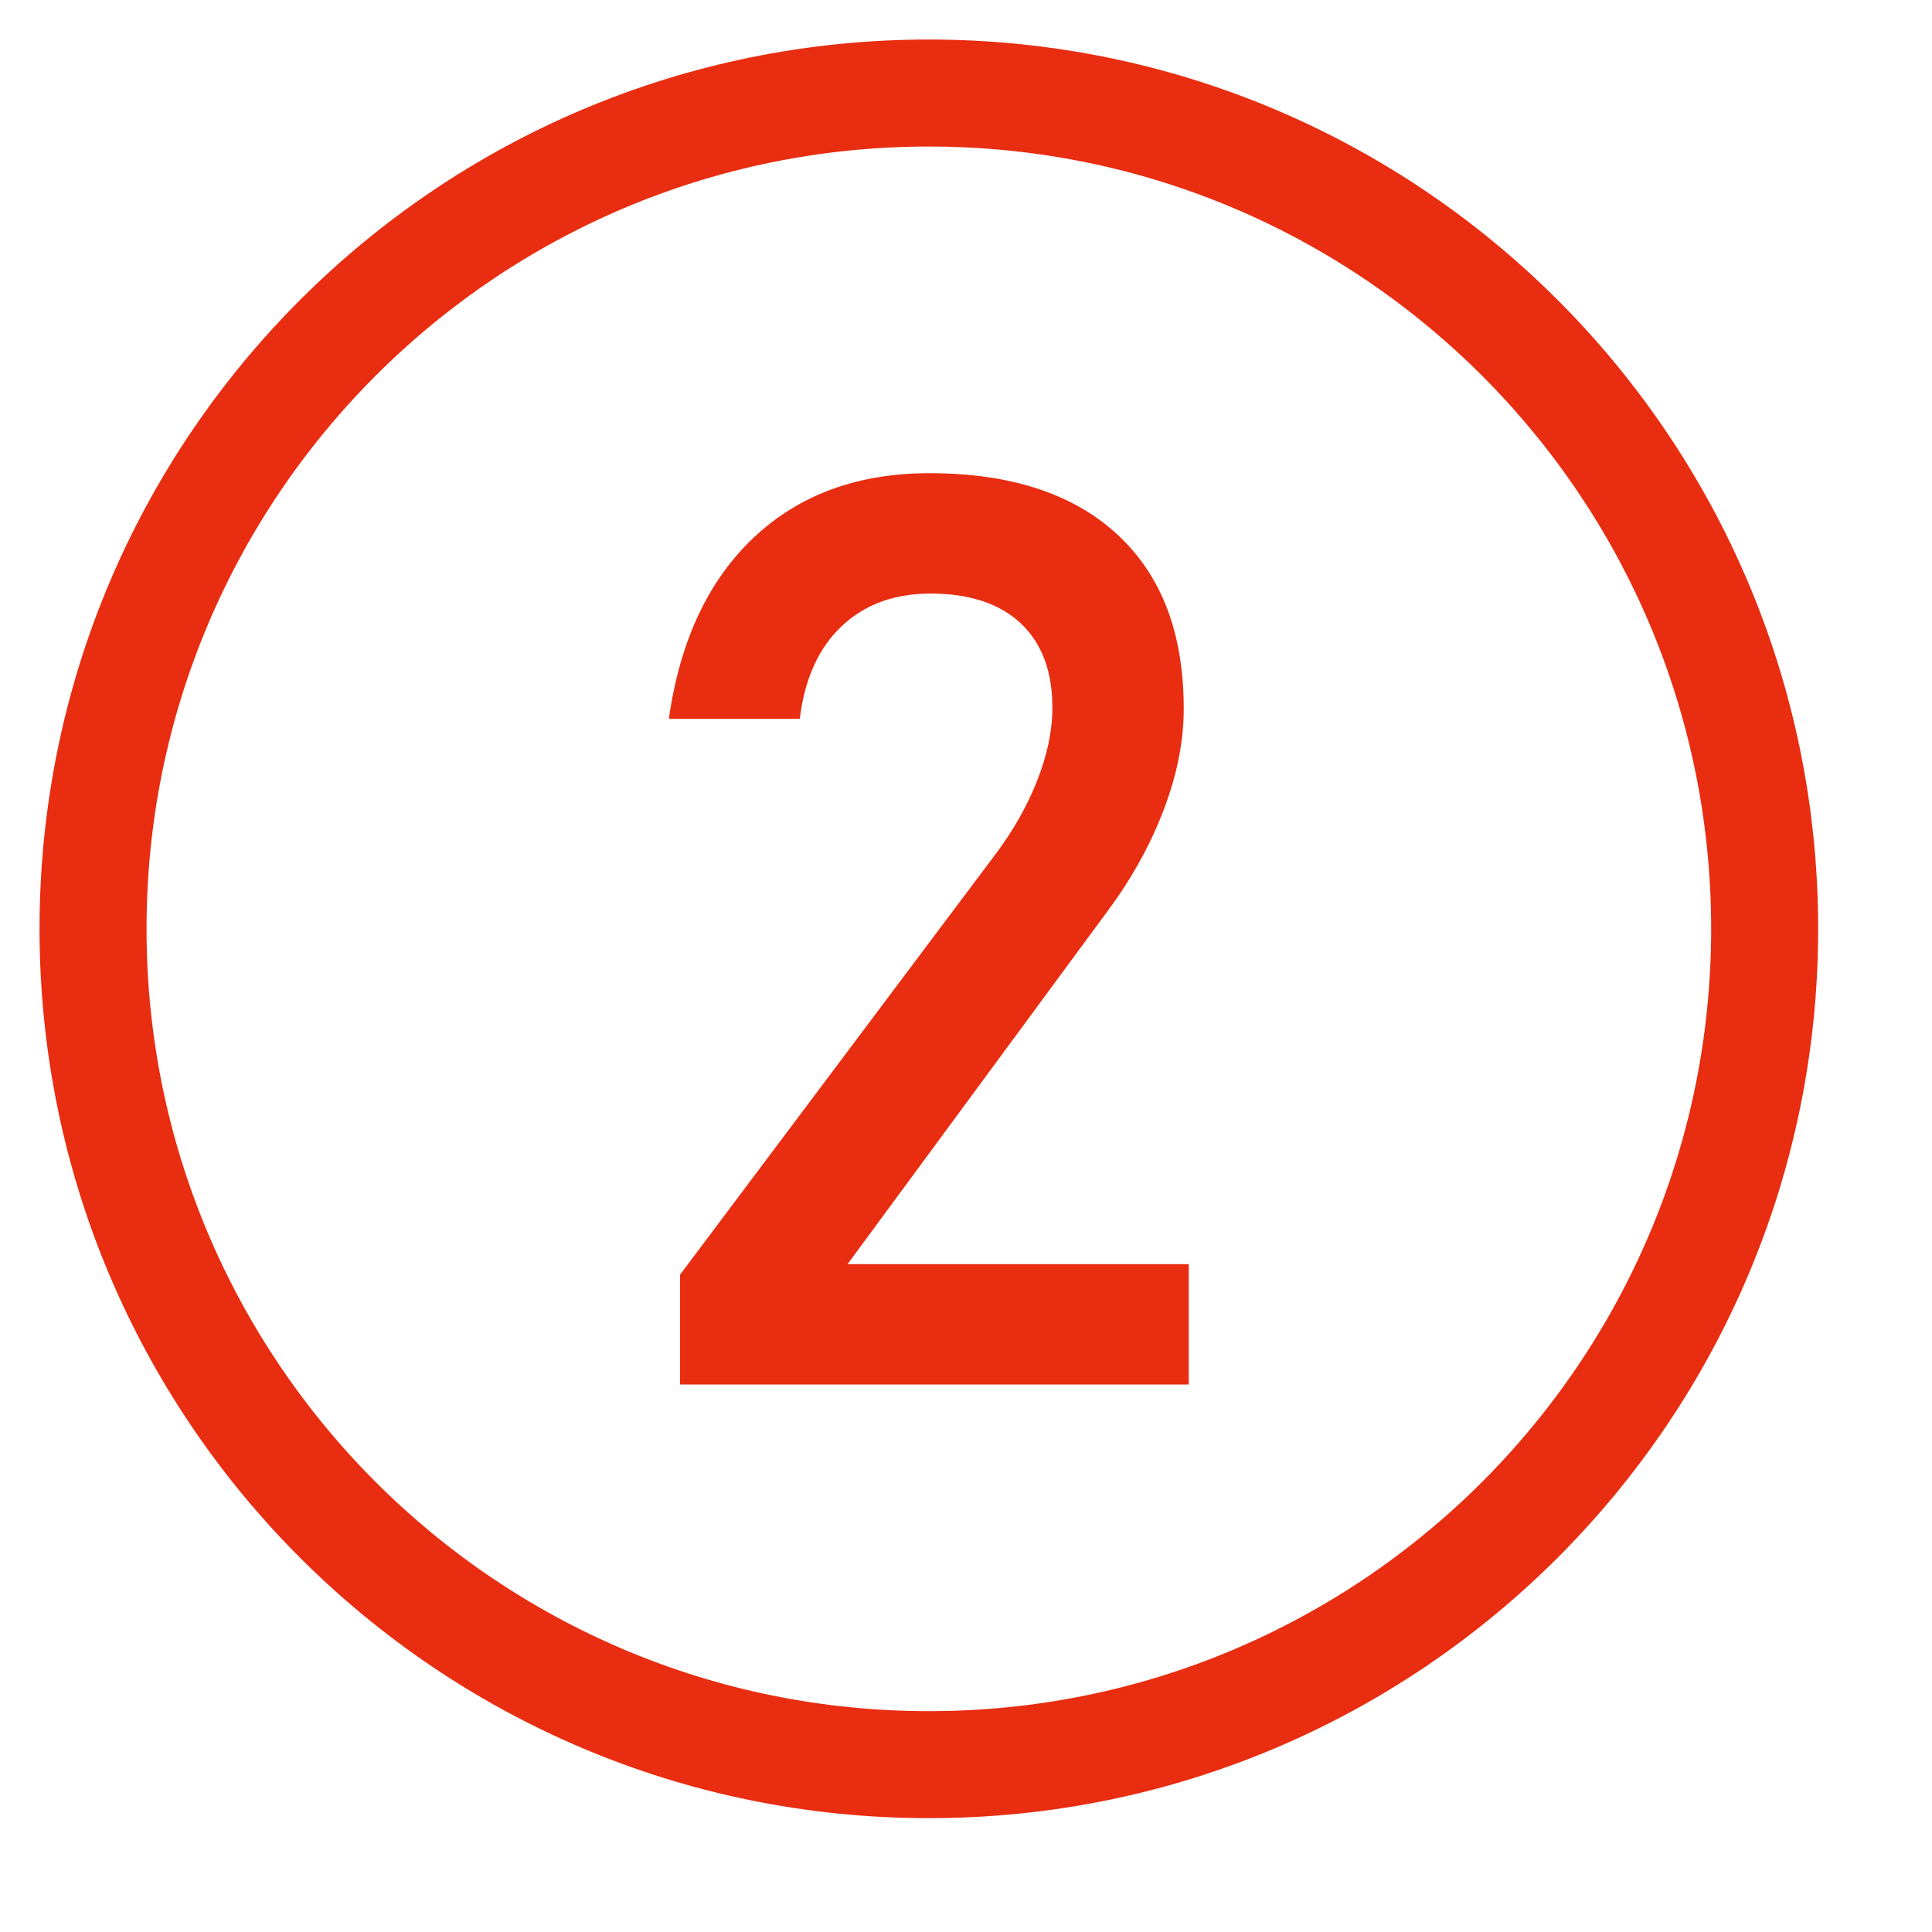
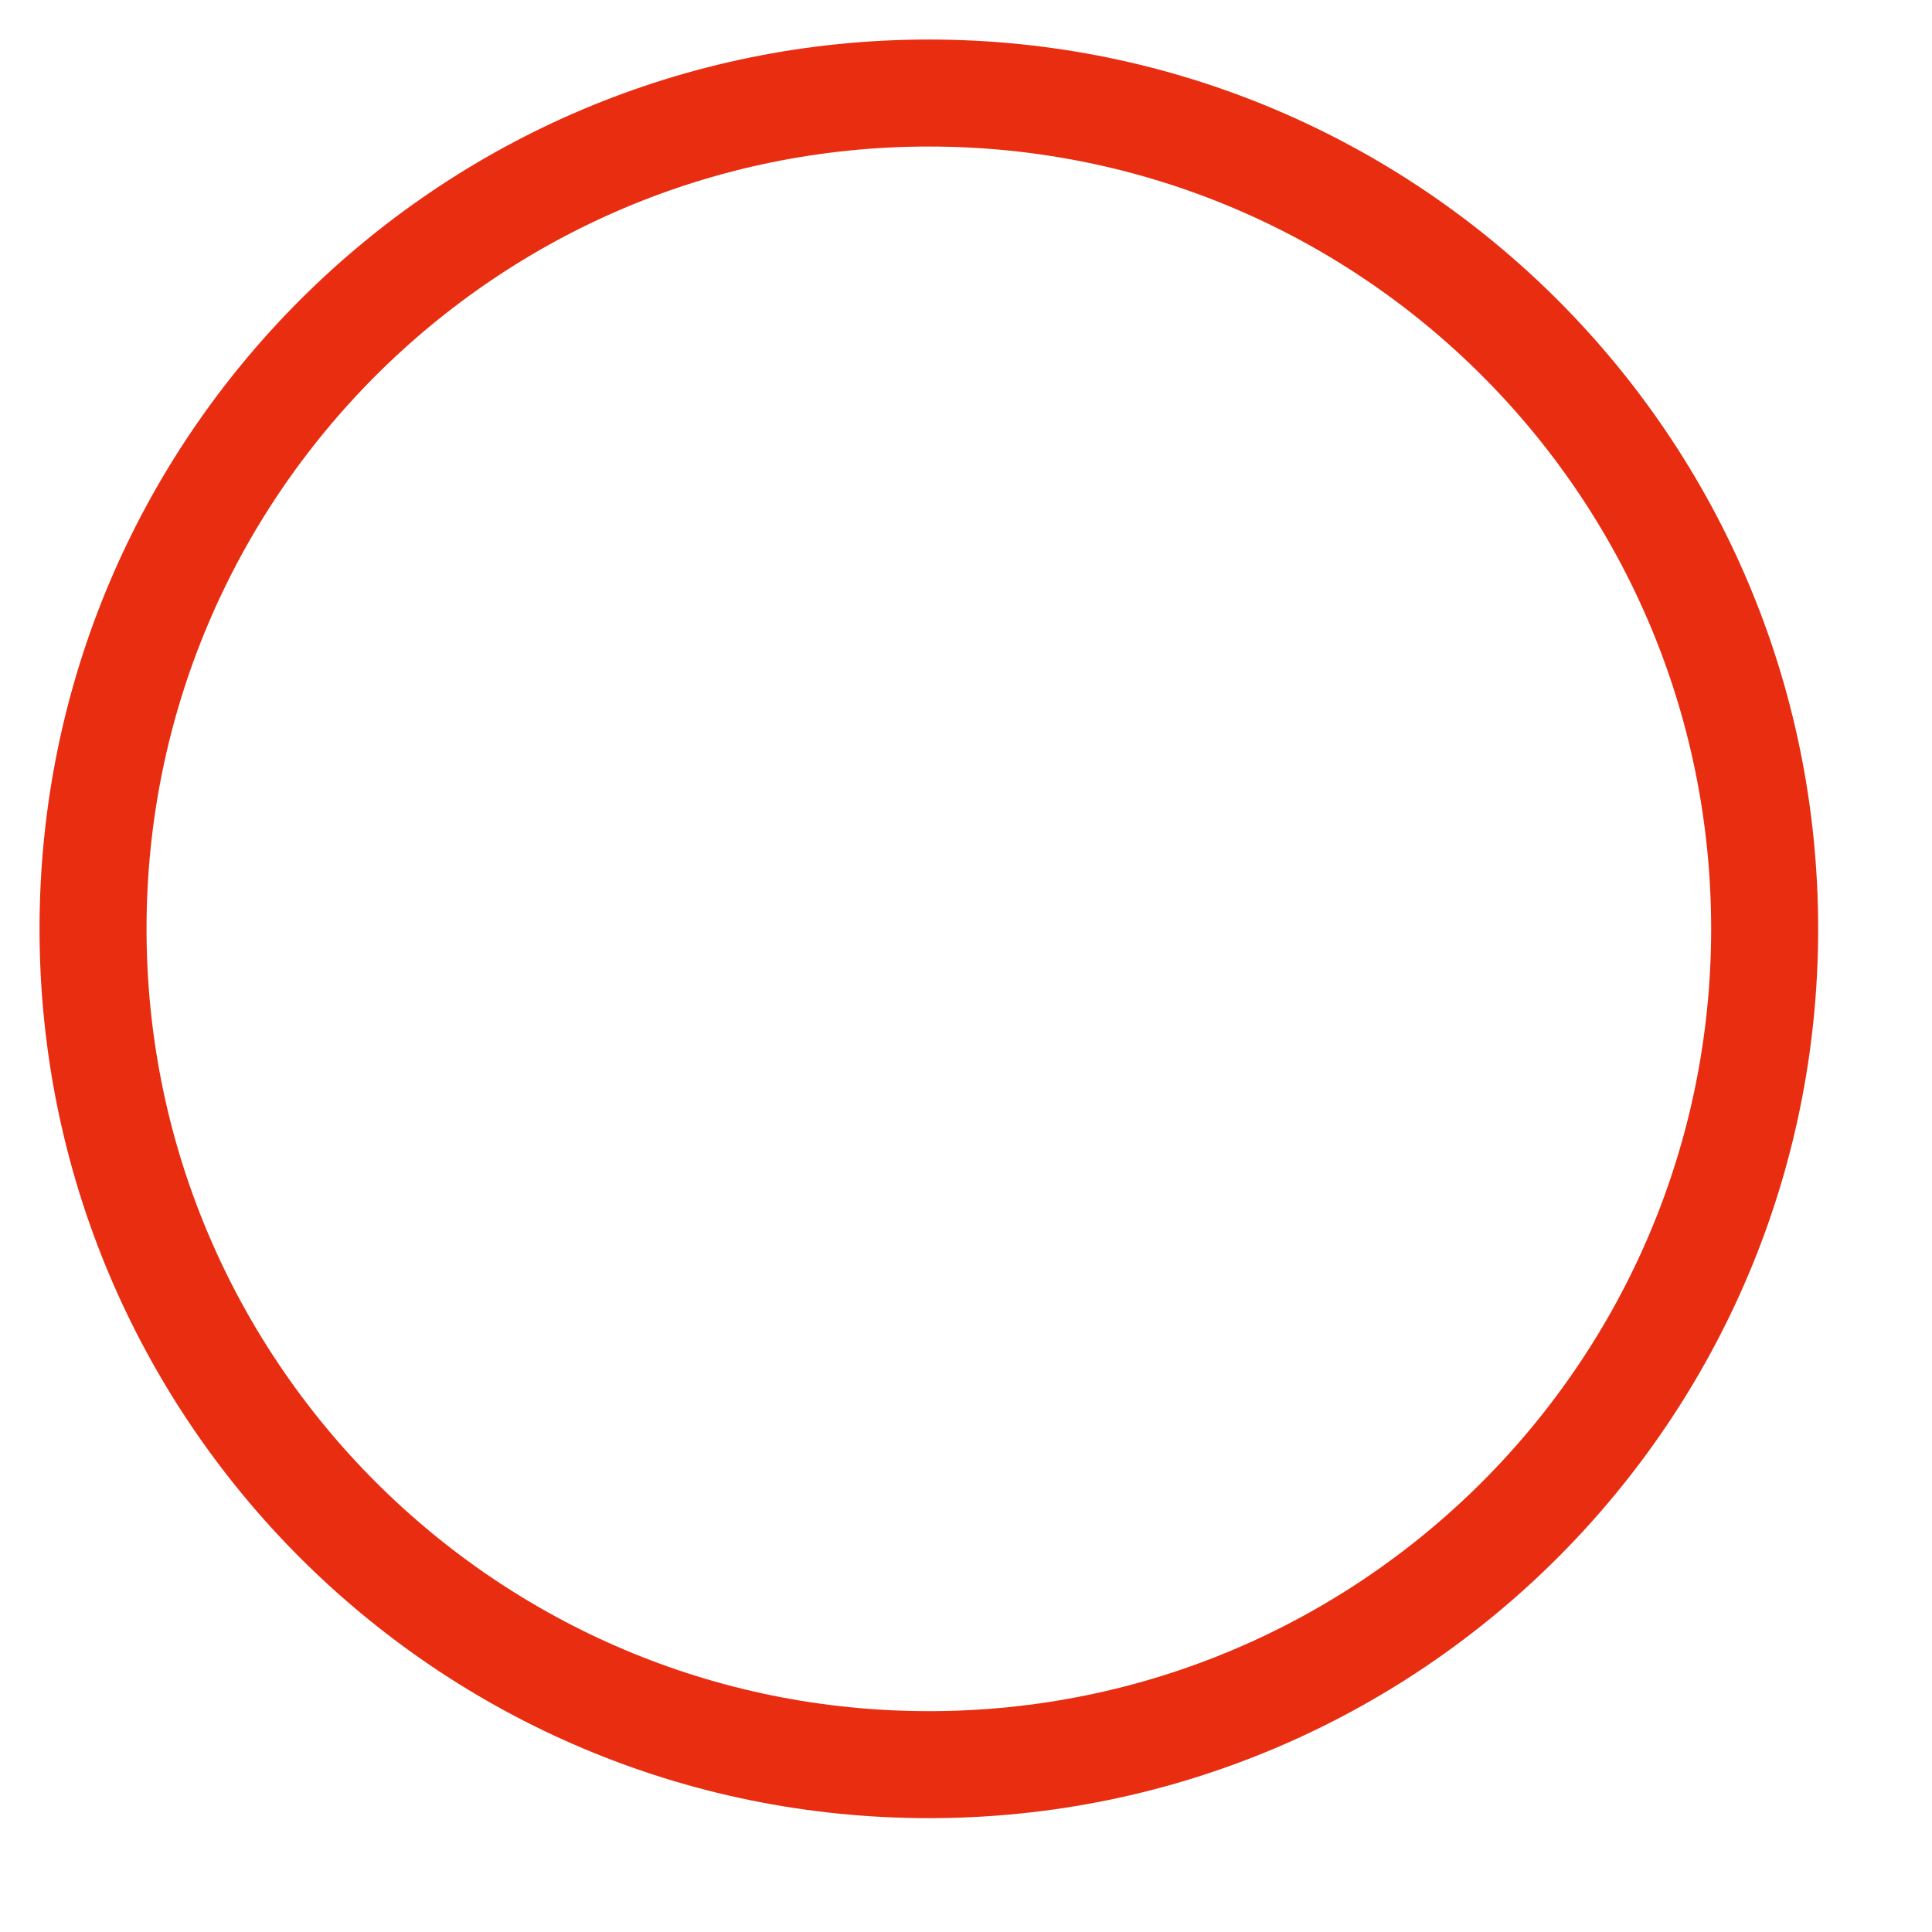
<svg xmlns="http://www.w3.org/2000/svg" width="100%" height="100%" viewBox="0 0 13 13" version="1.1" xml:space="preserve" style="fill-rule:evenodd;clip-rule:evenodd;stroke-miterlimit:2;">
-   <path d="M4.576,9.316l0,-0.739l2.117,-2.822c0.122,-0.161 0.217,-0.328 0.285,-0.5c0.068,-0.173 0.103,-0.336 0.103,-0.489l-0,-0.008c-0,-0.242 -0.071,-0.43 -0.213,-0.564c-0.142,-0.133 -0.344,-0.2 -0.606,-0.2c-0.244,-0 -0.444,0.073 -0.598,0.219c-0.155,0.146 -0.249,0.353 -0.282,0.62l-0,0.004l-0.881,0l0,-0.004c0.075,-0.523 0.266,-0.929 0.572,-1.217c0.306,-0.288 0.7,-0.432 1.181,-0.432c0.546,0 0.967,0.138 1.265,0.413c0.298,0.276 0.446,0.666 0.446,1.169l0,0.004c0,0.215 -0.044,0.439 -0.133,0.674c-0.089,0.236 -0.213,0.46 -0.371,0.675l-1.758,2.387l2.296,0l-0,0.81l-3.423,-0Z" style="fill:#e82d11;fill-rule:nonzero;" />
  <path d="M11.874,6.25c-0,3.106 -2.518,5.624 -5.624,5.624c-3.106,-0 -5.624,-2.518 -5.624,-5.624c0,-3.106 2.518,-5.624 5.624,-5.624c3.106,0 5.624,2.518 5.624,5.624Z" style="fill:none;stroke:#e82d11;stroke-width:0.72px;" />
</svg>